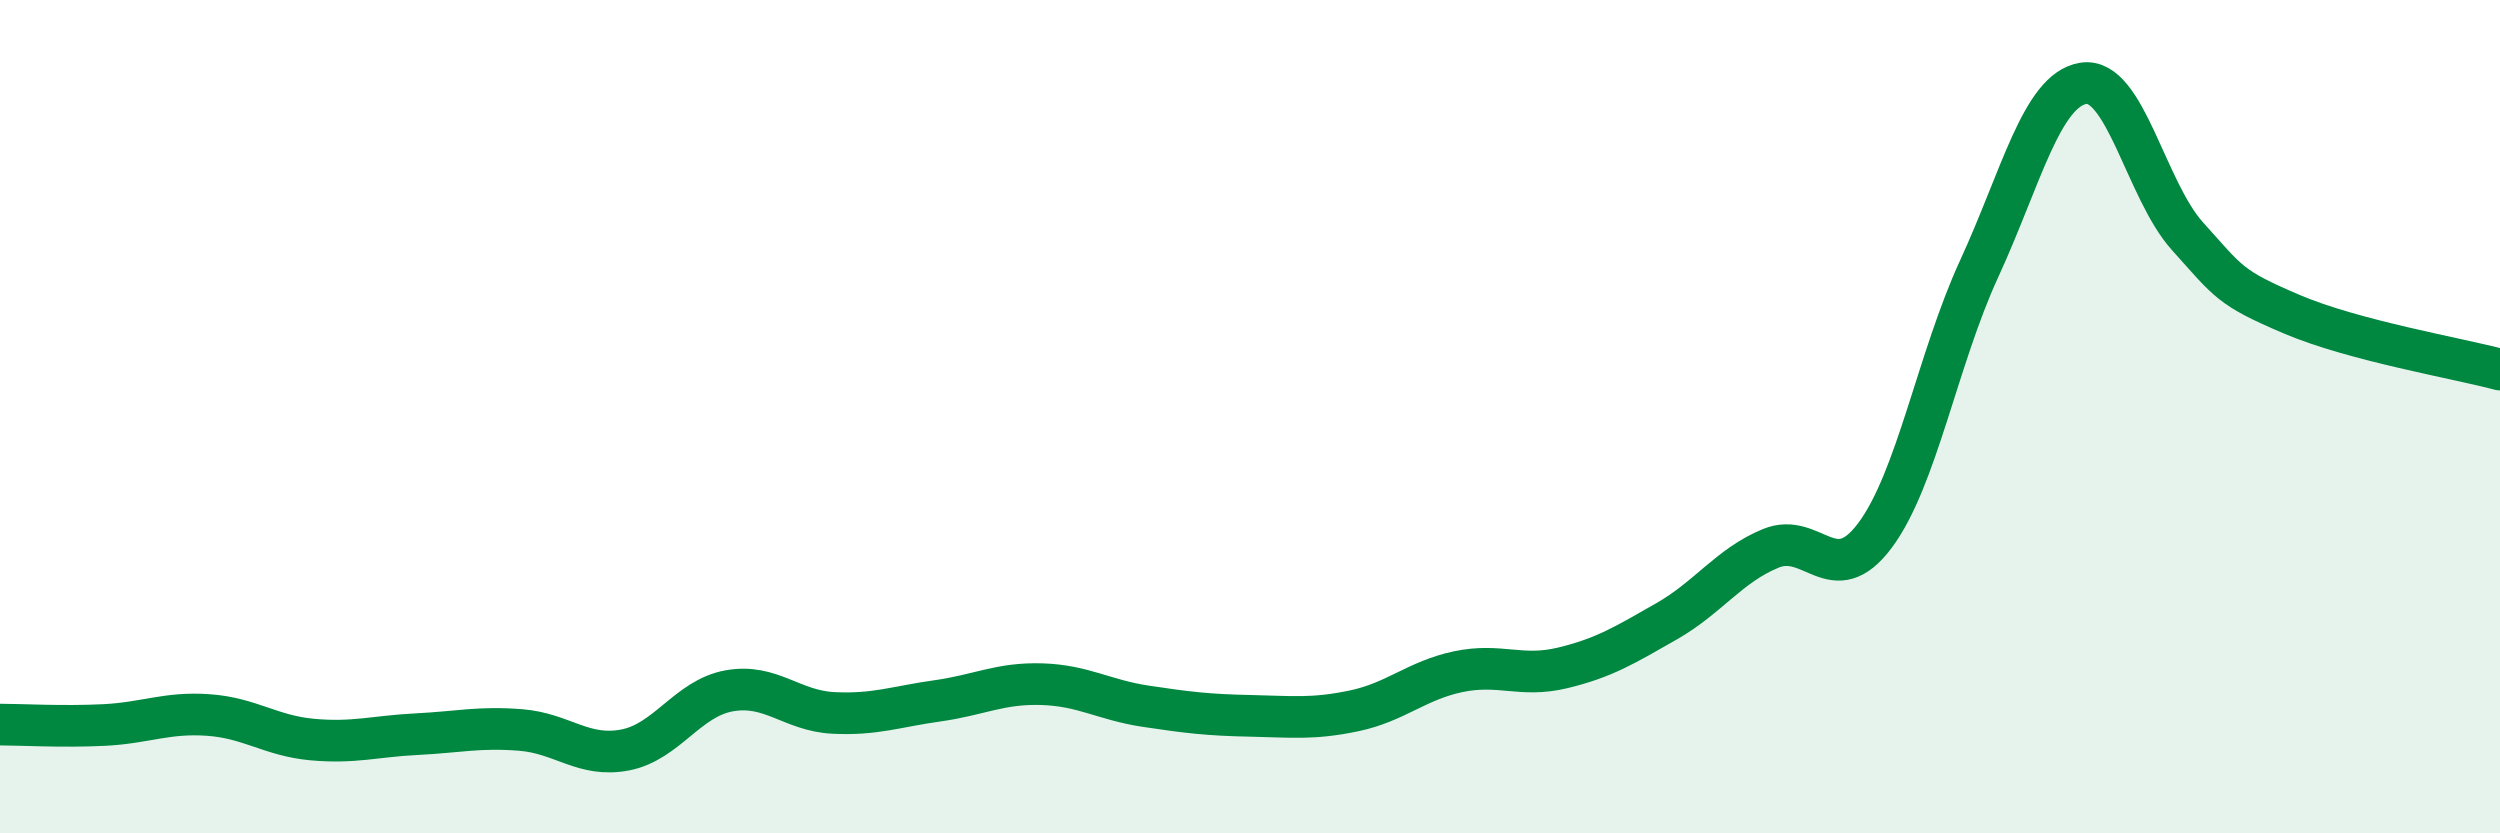
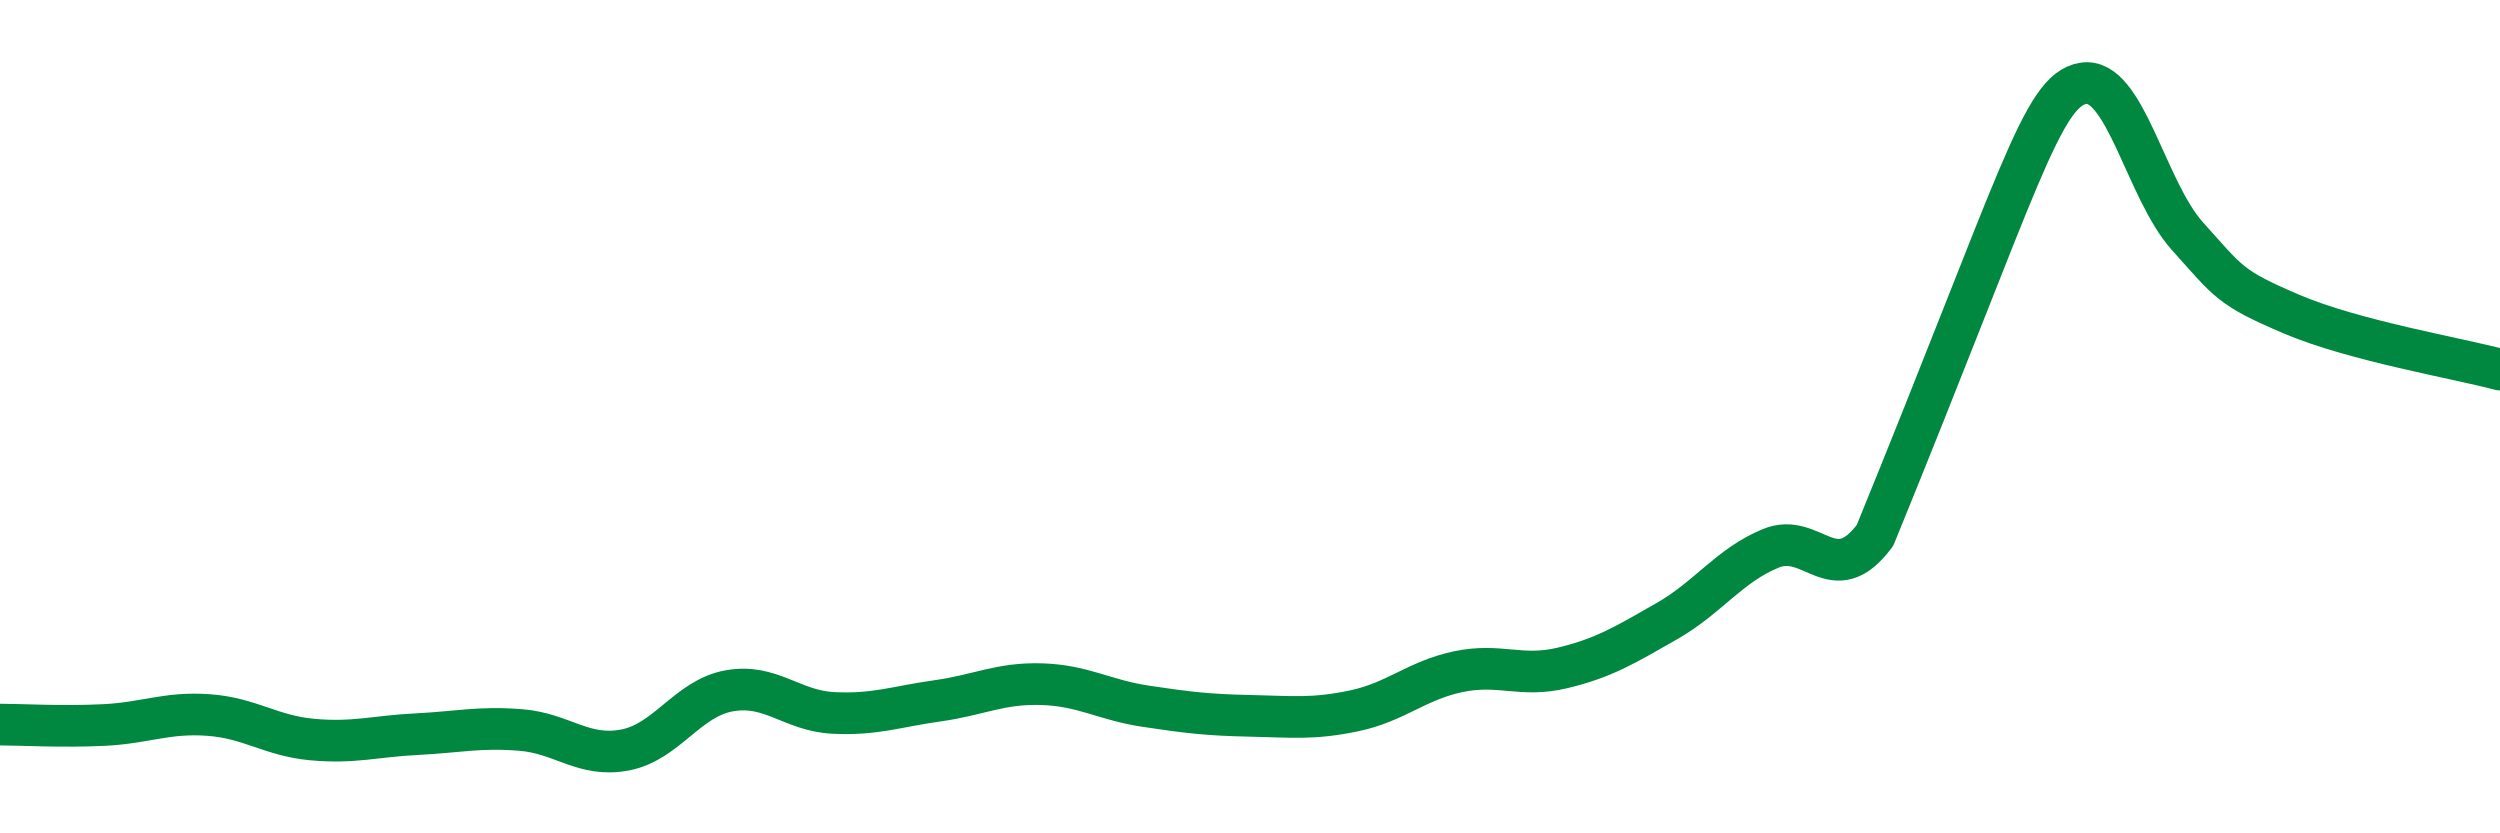
<svg xmlns="http://www.w3.org/2000/svg" width="60" height="20" viewBox="0 0 60 20">
-   <path d="M 0,17.39 C 0.5,17.39 1.5,17.45 2.5,17.4 C 3.5,17.35 4,17.09 5,17.16 C 6,17.23 6.5,17.66 7.5,17.75 C 8.5,17.84 9,17.67 10,17.62 C 11,17.57 11.5,17.44 12.5,17.52 C 13.5,17.6 14,18.19 15,18 C 16,17.81 16.5,16.76 17.5,16.58 C 18.5,16.4 19,17.06 20,17.11 C 21,17.16 21.5,16.96 22.5,16.82 C 23.5,16.68 24,16.39 25,16.42 C 26,16.45 26.5,16.8 27.5,16.95 C 28.5,17.1 29,17.16 30,17.18 C 31,17.2 31.5,17.27 32.5,17.06 C 33.5,16.85 34,16.33 35,16.12 C 36,15.91 36.5,16.27 37.5,16.03 C 38.5,15.79 39,15.48 40,14.91 C 41,14.34 41.5,13.57 42.5,13.16 C 43.5,12.75 44,14.19 45,12.85 C 46,11.51 46.5,8.62 47.5,6.45 C 48.5,4.28 49,2.16 50,2 C 51,1.84 51.5,4.56 52.5,5.67 C 53.5,6.78 53.5,6.9 55,7.54 C 56.5,8.18 59,8.6 60,8.87L60 20L0 20Z" fill="#008740" opacity="0.1" stroke-linecap="round" stroke-linejoin="round" />
-   <path d="M 0,17.39 C 0.5,17.39 1.5,17.45 2.5,17.4 C 3.5,17.35 4,17.09 5,17.16 C 6,17.23 6.5,17.66 7.5,17.75 C 8.5,17.84 9,17.67 10,17.62 C 11,17.57 11.5,17.44 12.5,17.52 C 13.5,17.6 14,18.19 15,18 C 16,17.81 16.5,16.76 17.5,16.58 C 18.5,16.4 19,17.06 20,17.11 C 21,17.16 21.5,16.96 22.5,16.82 C 23.5,16.68 24,16.39 25,16.42 C 26,16.45 26.5,16.8 27.5,16.95 C 28.5,17.1 29,17.16 30,17.18 C 31,17.2 31.5,17.27 32.5,17.06 C 33.5,16.85 34,16.33 35,16.12 C 36,15.91 36.5,16.27 37.5,16.03 C 38.5,15.79 39,15.48 40,14.91 C 41,14.34 41.5,13.57 42.5,13.16 C 43.5,12.75 44,14.19 45,12.85 C 46,11.51 46.5,8.62 47.5,6.45 C 48.5,4.28 49,2.16 50,2 C 51,1.84 51.5,4.56 52.5,5.67 C 53.5,6.78 53.5,6.9 55,7.54 C 56.5,8.18 59,8.6 60,8.87" stroke="#008740" stroke-width="1" fill="none" stroke-linecap="round" stroke-linejoin="round" />
+   <path d="M 0,17.39 C 0.5,17.39 1.5,17.45 2.5,17.4 C 3.5,17.35 4,17.09 5,17.16 C 6,17.23 6.5,17.66 7.5,17.75 C 8.5,17.84 9,17.67 10,17.62 C 11,17.57 11.5,17.44 12.5,17.52 C 13.5,17.6 14,18.19 15,18 C 16,17.81 16.5,16.76 17.5,16.58 C 18.5,16.4 19,17.06 20,17.11 C 21,17.16 21.5,16.96 22.5,16.82 C 23.5,16.68 24,16.39 25,16.42 C 26,16.45 26.5,16.8 27.5,16.95 C 28.5,17.1 29,17.16 30,17.18 C 31,17.2 31.5,17.27 32.5,17.06 C 33.5,16.85 34,16.33 35,16.12 C 36,15.91 36.5,16.27 37.5,16.03 C 38.5,15.79 39,15.48 40,14.91 C 41,14.34 41.5,13.57 42.5,13.16 C 43.5,12.75 44,14.19 45,12.85 C 48.5,4.28 49,2.16 50,2 C 51,1.84 51.5,4.56 52.5,5.67 C 53.5,6.78 53.5,6.9 55,7.54 C 56.5,8.18 59,8.6 60,8.87" stroke="#008740" stroke-width="1" fill="none" stroke-linecap="round" stroke-linejoin="round" />
</svg>